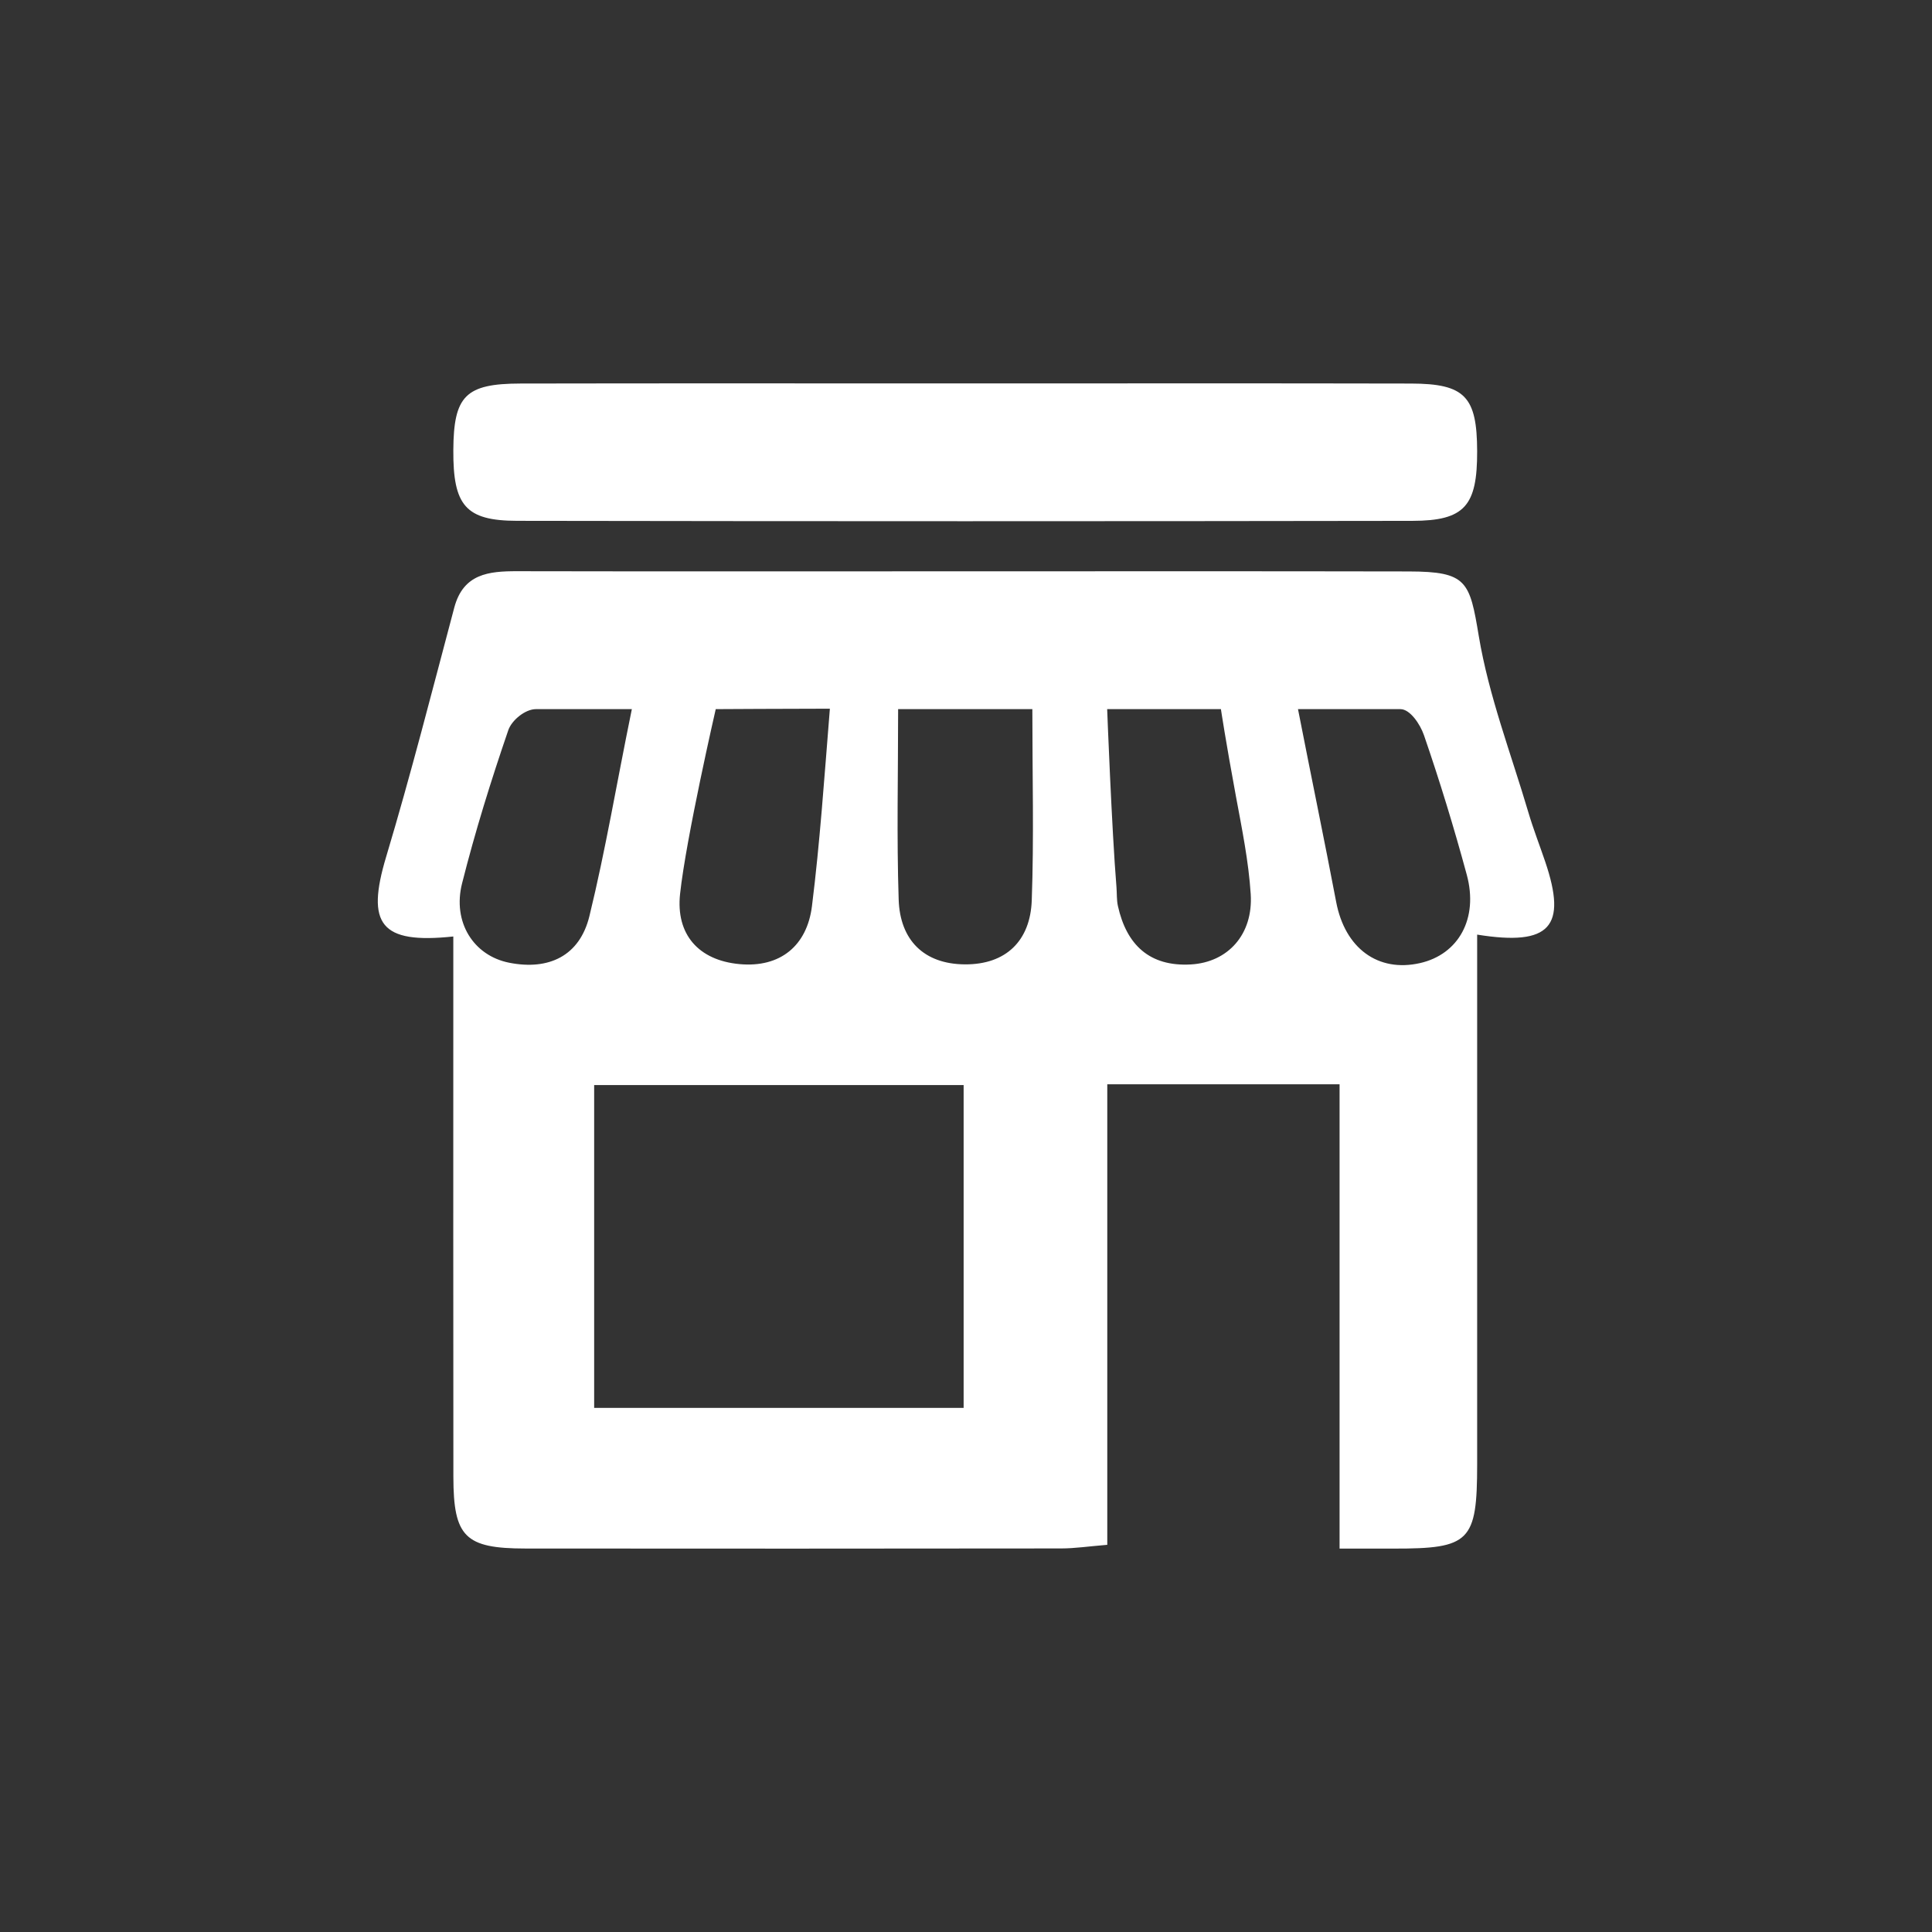
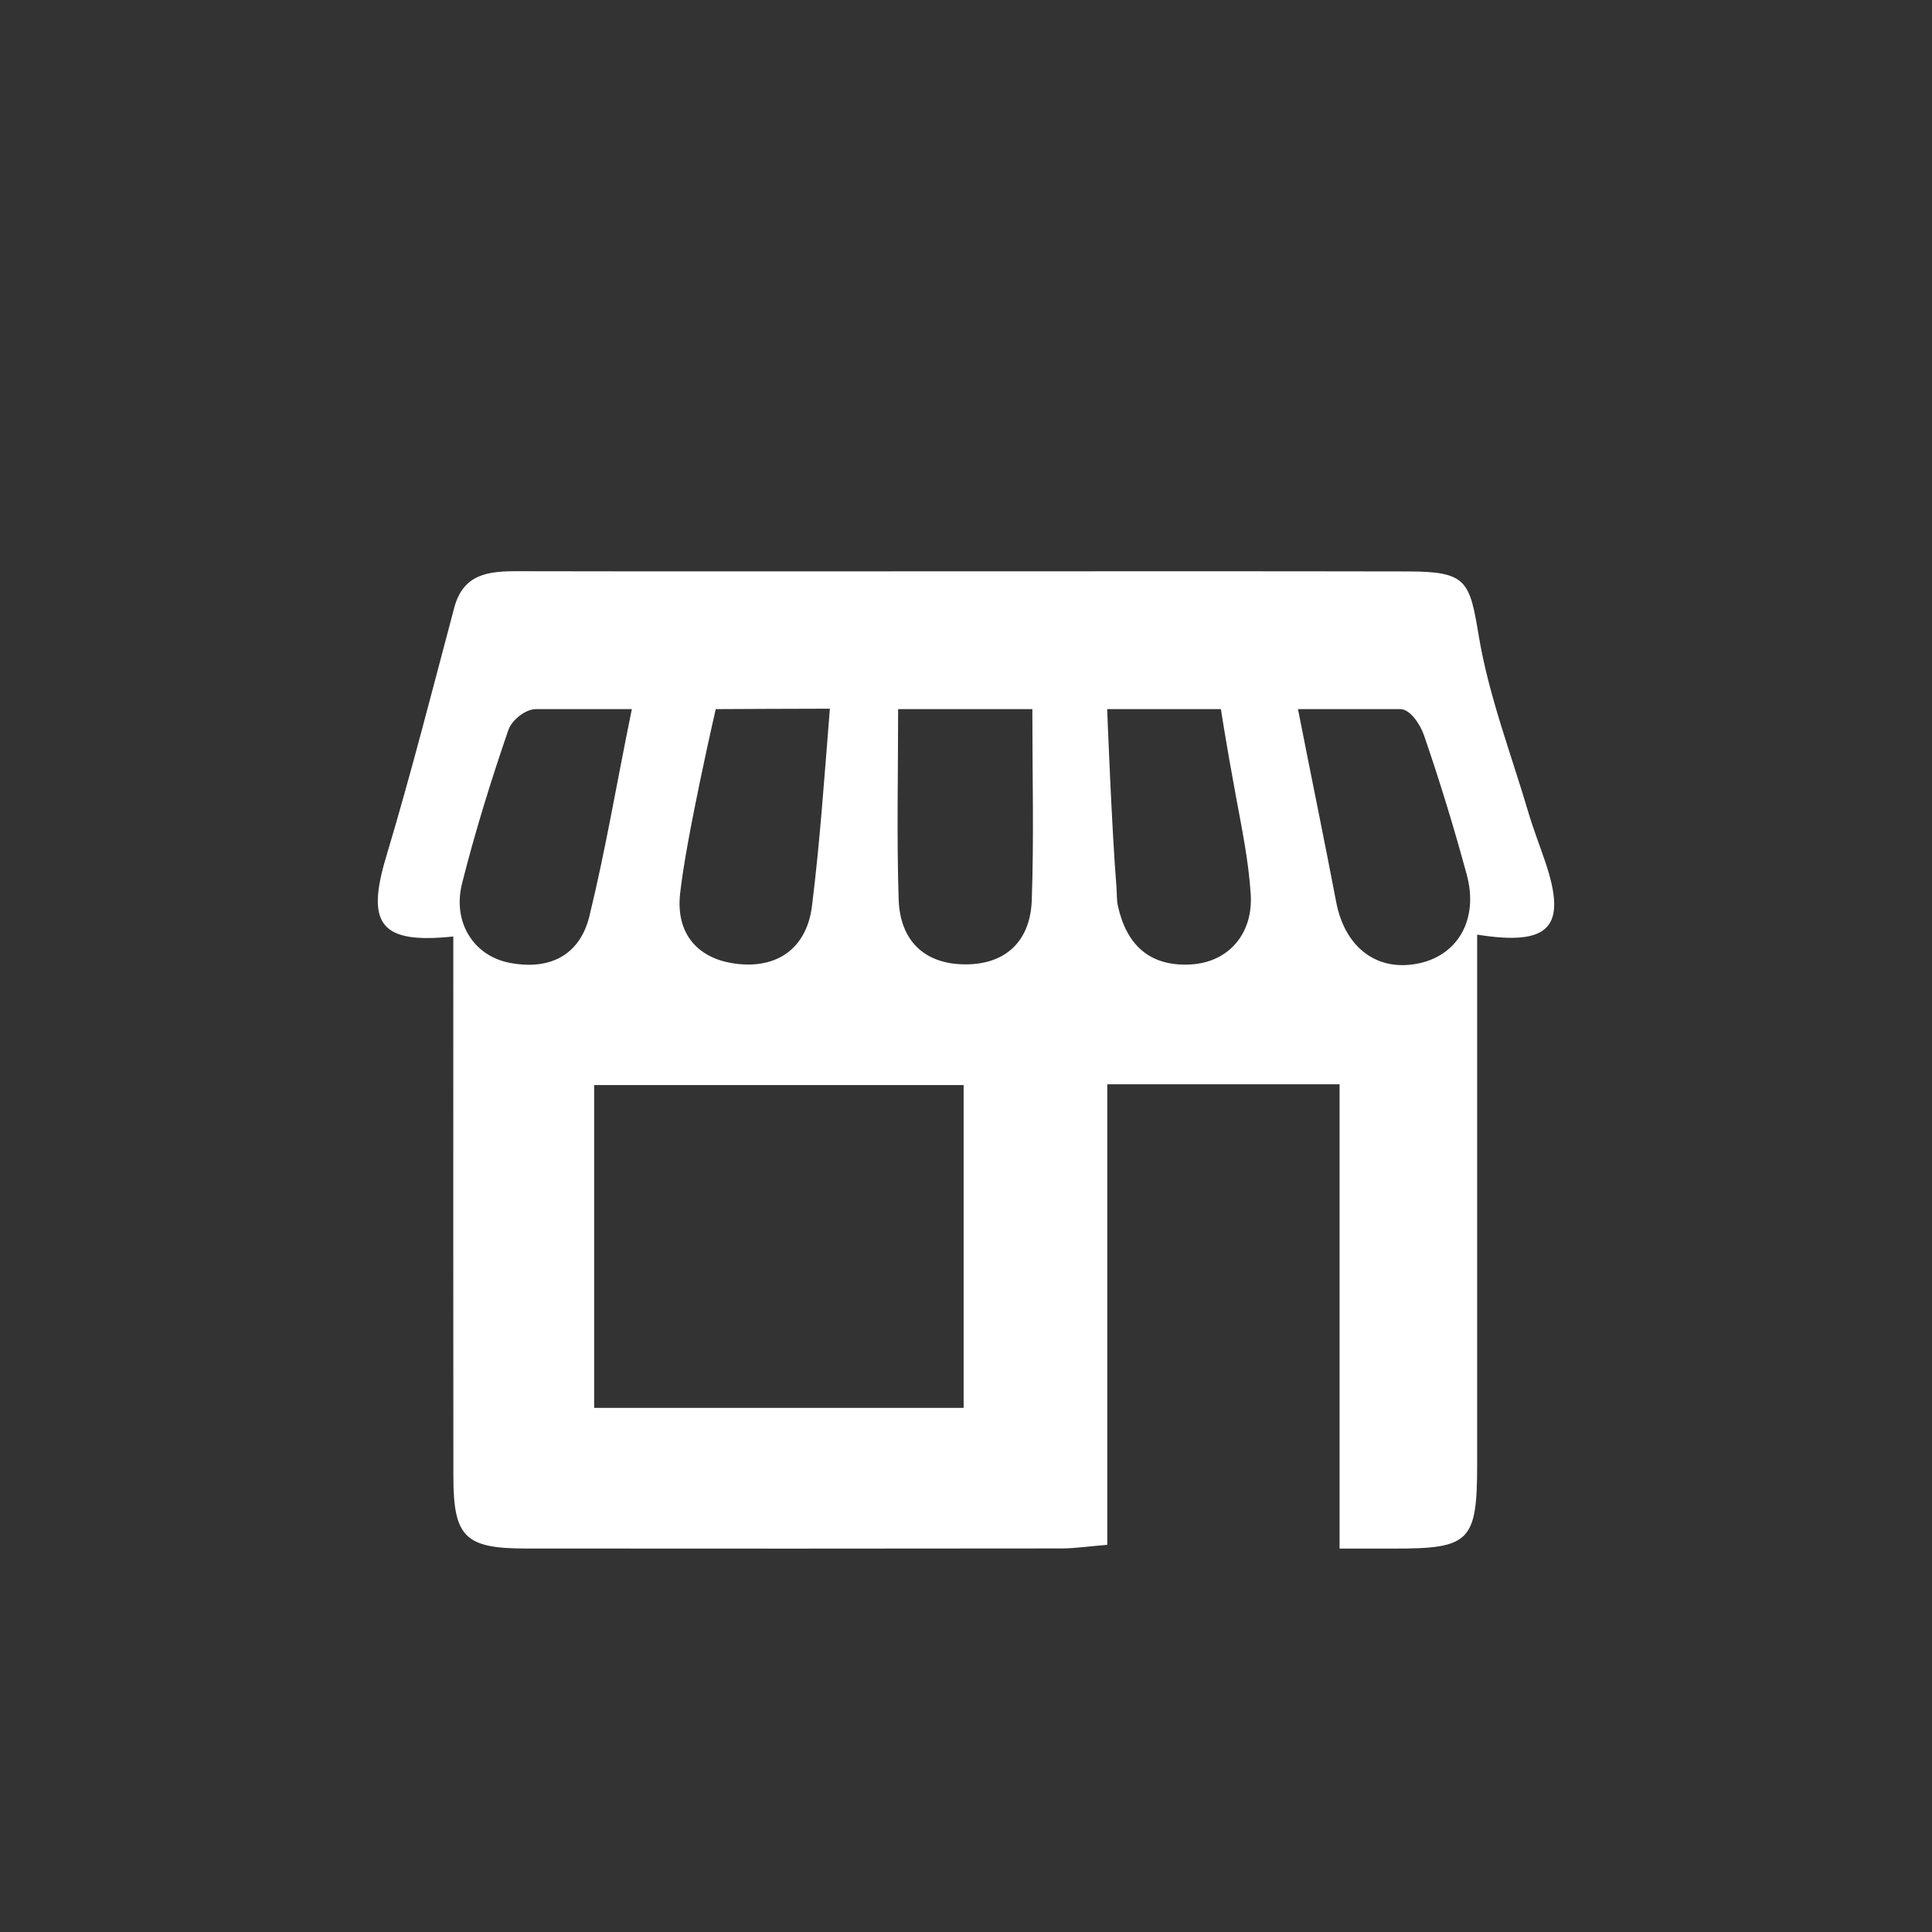
<svg xmlns="http://www.w3.org/2000/svg" xmlns:ns1="http://www.inkscape.org/namespaces/inkscape" xmlns:ns2="http://sodipodi.sourceforge.net/DTD/sodipodi-0.dtd" ns1:version="1.0 (4035a4fb49, 2020-05-01)" ns2:docname="ico_store_white.svg" xml:space="preserve" enable-background="new 0 0 283.465 283.465" viewBox="0 0 283.465 283.465" height="283.465px" width="283.465px" y="0px" x="0px" id="Capa_1" version="1.1">
  <rect x="0" y="0" width="283.465" height="283.465" fill="#333333" stroke="none" />
  <defs id="defs11" />
  <ns2:namedview ns1:current-layer="Capa_1" ns1:window-maximized="1" ns1:window-y="1072" ns1:window-x="-8" ns1:cy="156.51251" ns1:cx="141.7325" ns1:zoom="2.9986066" showgrid="false" id="namedview9" ns1:window-height="1017" ns1:window-width="1920" ns1:pageshadow="2" ns1:pageopacity="0" guidetolerance="10" gridtolerance="10" objecttolerance="10" borderopacity="1" bordercolor="#666666" pagecolor="#ffffff" />
  <g style="fill:#ffffff" id="g6">
    <path style="fill:#ffffff" id="path2" d="M196.543,227.211c0-23.367,0-45.569,0-68.125   c-11.533,0-22.375,0-34.082,0c0,22.327,0,44.676,0,67.572c-2.781,0.228-4.76,0.529-6.738,0.531   c-26.211,0.032-52.422,0.037-78.633,0.012c-8.859-0.008-10.561-1.7-10.57-10.525c-0.027-23.892-0.01-47.783-0.01-71.674   c0-2.517,0-5.033,0-7.6c-10.715,1.138-12.82-1.809-9.855-11.686c3.631-12.102,6.746-24.359,9.998-36.573   c1.326-4.969,5.049-5.342,9.225-5.334c20.643,0.042,41.287,0.016,61.932,0.016c22.963,0,45.928-0.029,68.891,0.018   c8.543,0.018,8.93,1.443,10.266,9.465c1.465,8.795,4.74,17.291,7.283,25.9c0.721,2.439,1.652,4.816,2.469,7.229   c3.221,9.515,0.771,12.42-9.988,10.691c0,4.407,0,8.708,0,13.01c0,21.572,0.006,43.144,0,64.715   c-0.004,11.321-1.057,12.377-12.234,12.358C202.229,227.208,199.963,227.211,196.543,227.211z M141.385,206.568   c0-15.952,0-31.545,0-47.364c-18.312,0-36.215,0-54.209,0c0,16.062,0,31.631,0,47.364   C105.521,206.568,123.256,206.568,141.385,206.568z M151.467,104.046c-7.496,0-12.709,0-19.693,0c0,9.587-0.221,18.776,0.08,27.947   c0.193,5.914,3.682,9.461,9.715,9.5c6.041,0.04,9.598-3.471,9.811-9.384C151.711,122.937,151.467,113.743,151.467,104.046z    M92.705,104.046c-5.395,0-9.795,0-14.078,0c-1.562,0-3.545,1.619-4.051,3.09c-2.539,7.399-4.869,14.892-6.781,22.475   c-1.434,5.683,1.678,10.611,6.926,11.644c5.805,1.143,10.332-0.996,11.76-6.848C88.871,124.615,90.445,115.065,92.705,104.046z    M190.443,104.046c2.002,10.22,3.846,19.074,5.604,28.302c1.291,6.777,6.123,10.351,12.287,8.961   c5.664-1.276,8.615-6.542,6.871-12.969c-1.867-6.887-3.955-13.724-6.279-20.469c-0.561-1.625-2.045-3.826-3.451-3.826   C200.645,104.046,195.736,104.046,190.443,104.046z M121.76,103.98c-5.387,0-16.746,0.065-16.746,0.065s-4.348,18.892-5.234,27.115   c-0.639,5.928,2.701,9.738,8.713,10.295c6.016,0.558,9.916-2.722,10.637-8.499C120.297,123.624,120.91,114.528,121.76,103.98z    M162.445,104.046c0,0,0.67,17.655,1.365,26.12c0.074,0.918,0.014,1.864,0.209,2.754c1.262,5.707,4.645,8.924,10.693,8.585   c5.459-0.306,9.168-4.415,8.795-10.309c-0.305-4.802-1.285-9.575-2.164-14.324c-1.518-8.2-2.209-12.827-2.209-12.827H162.445z" fill="#FF6720" clip-rule="evenodd" fill-rule="evenodd" />
-     <path style="fill:#ffffff" id="path4" d="M142.385,56.258c21.547,0,43.092-0.032,64.637,0.017   c7.922,0.018,9.686,1.911,9.707,9.92c0.021,8.029-1.816,10.213-9.5,10.226c-43.787,0.068-87.572,0.07-131.359-0.004   c-7.576-0.013-9.4-2.261-9.357-10.362c0.043-7.968,1.771-9.766,9.846-9.782C98.367,56.229,120.375,56.258,142.385,56.258z" fill="#FF6720" clip-rule="evenodd" fill-rule="evenodd" />
  </g>
</svg>